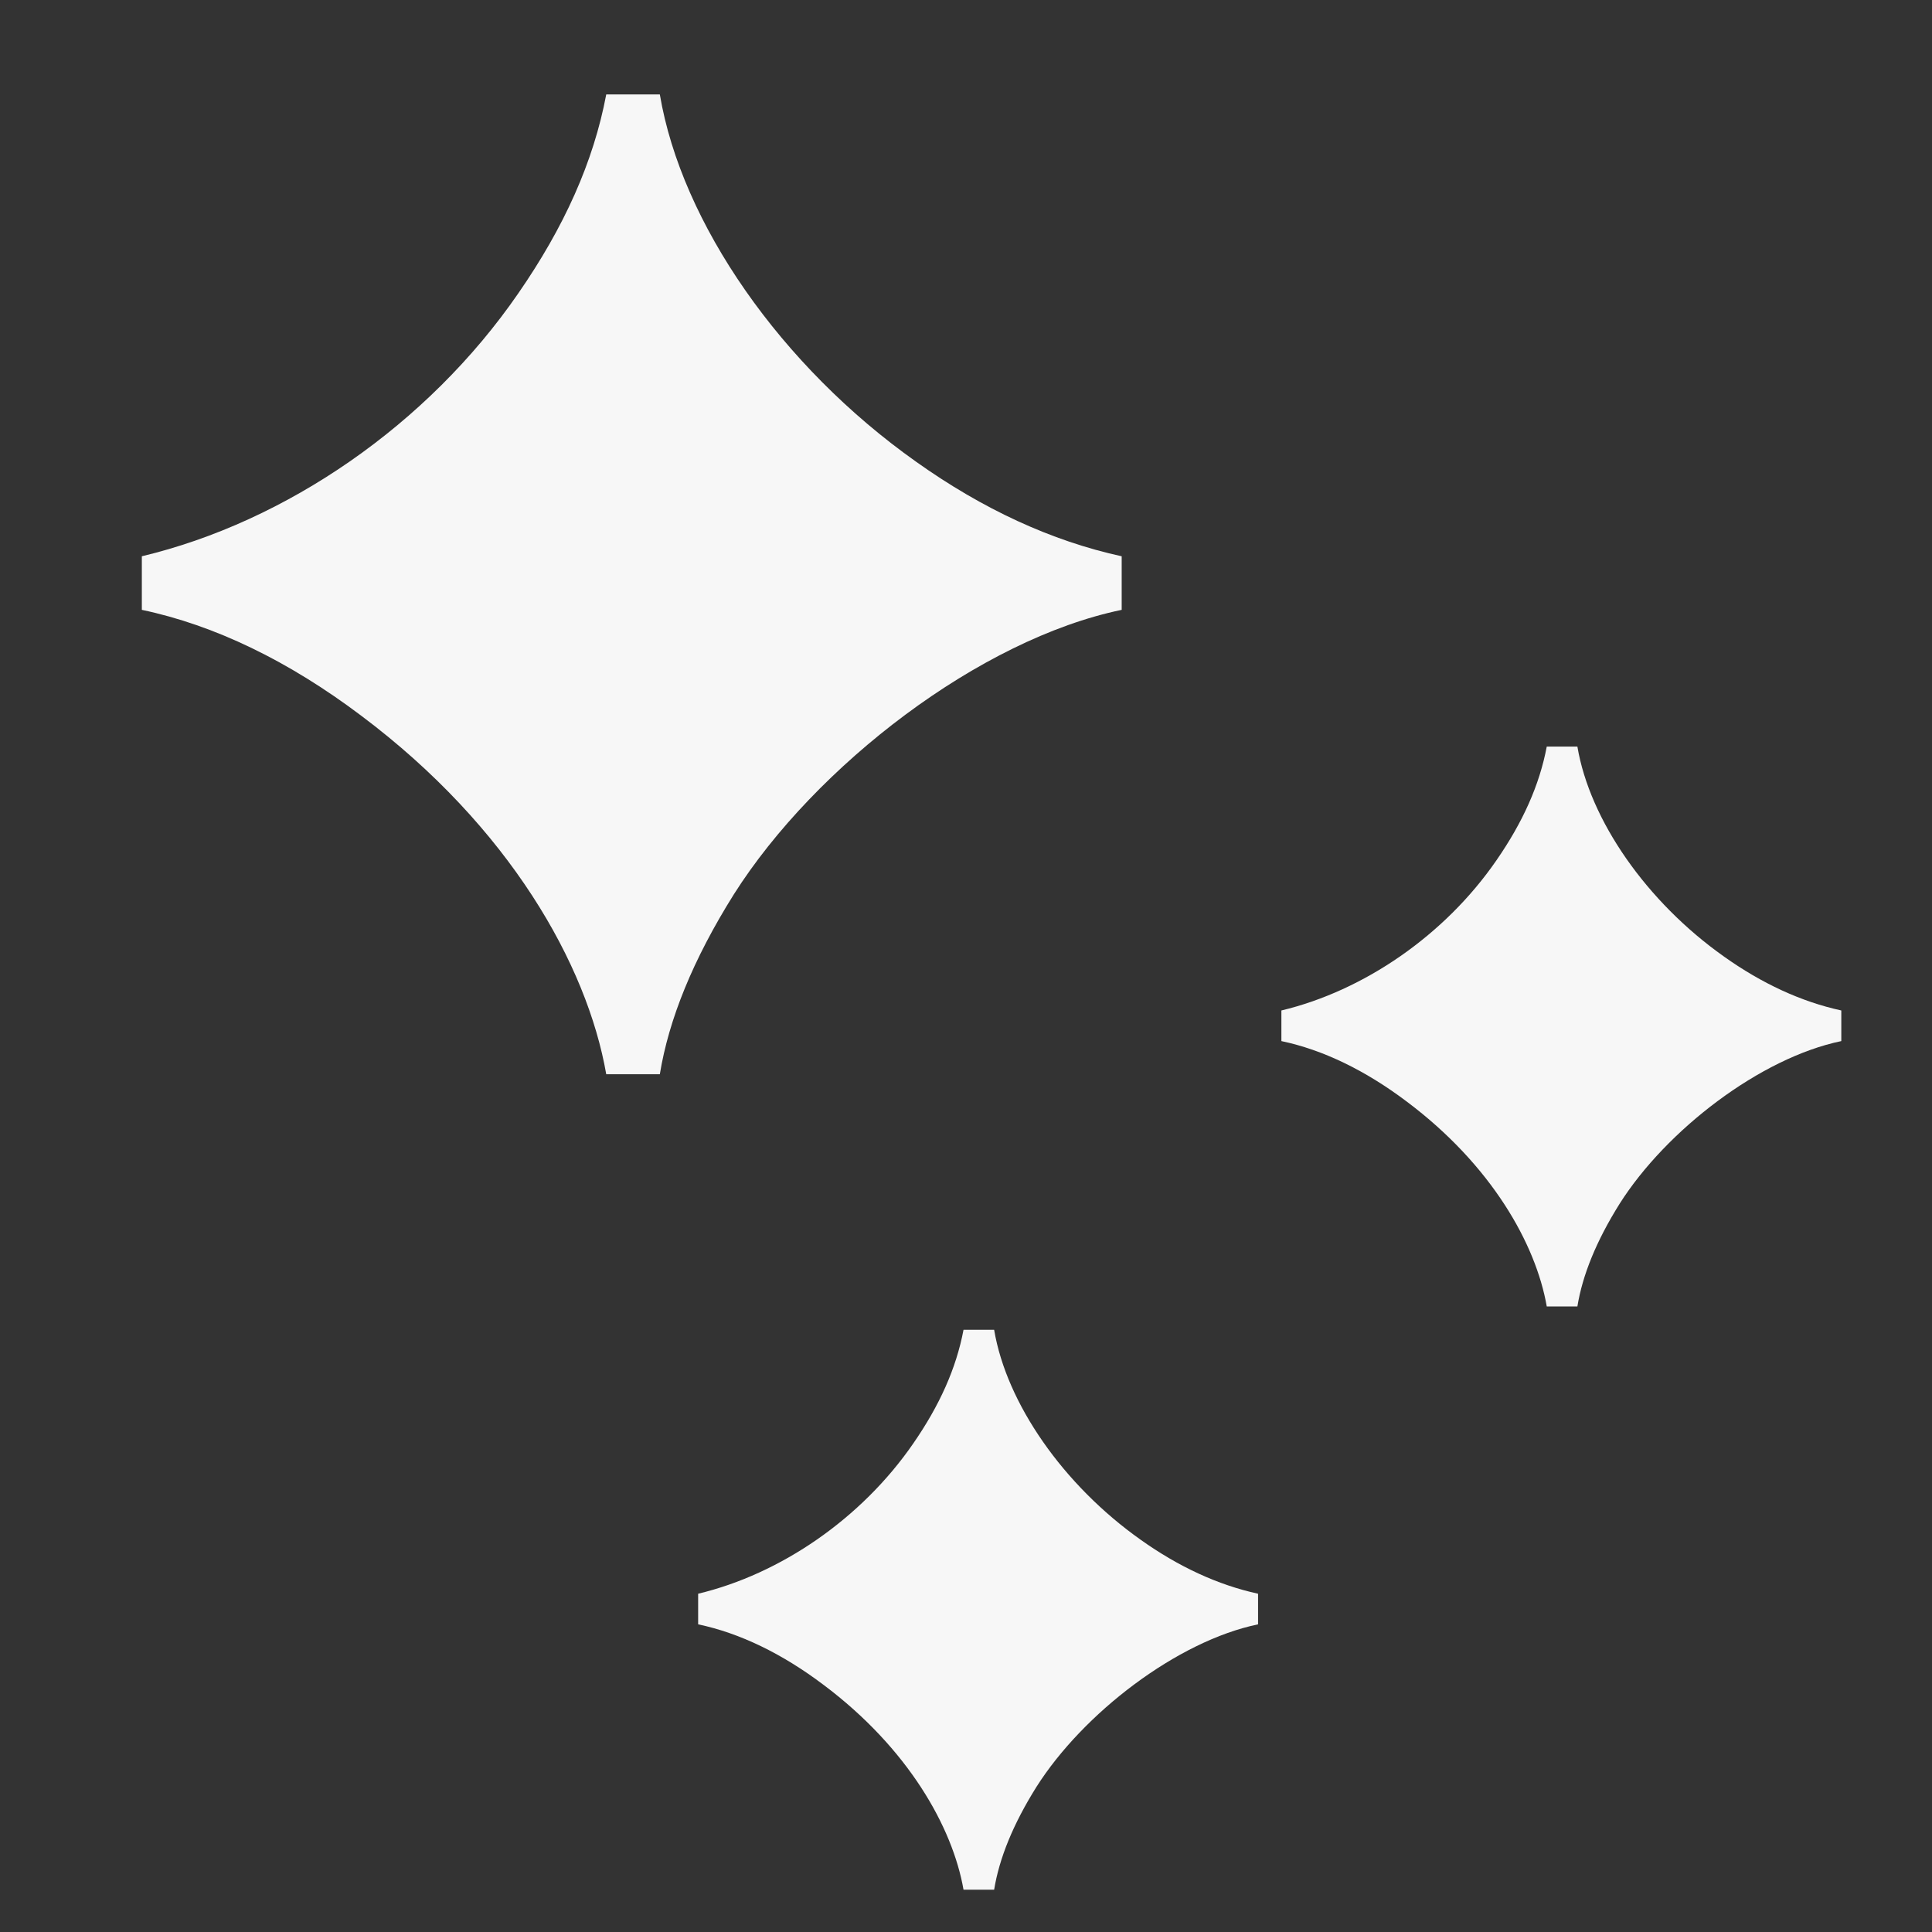
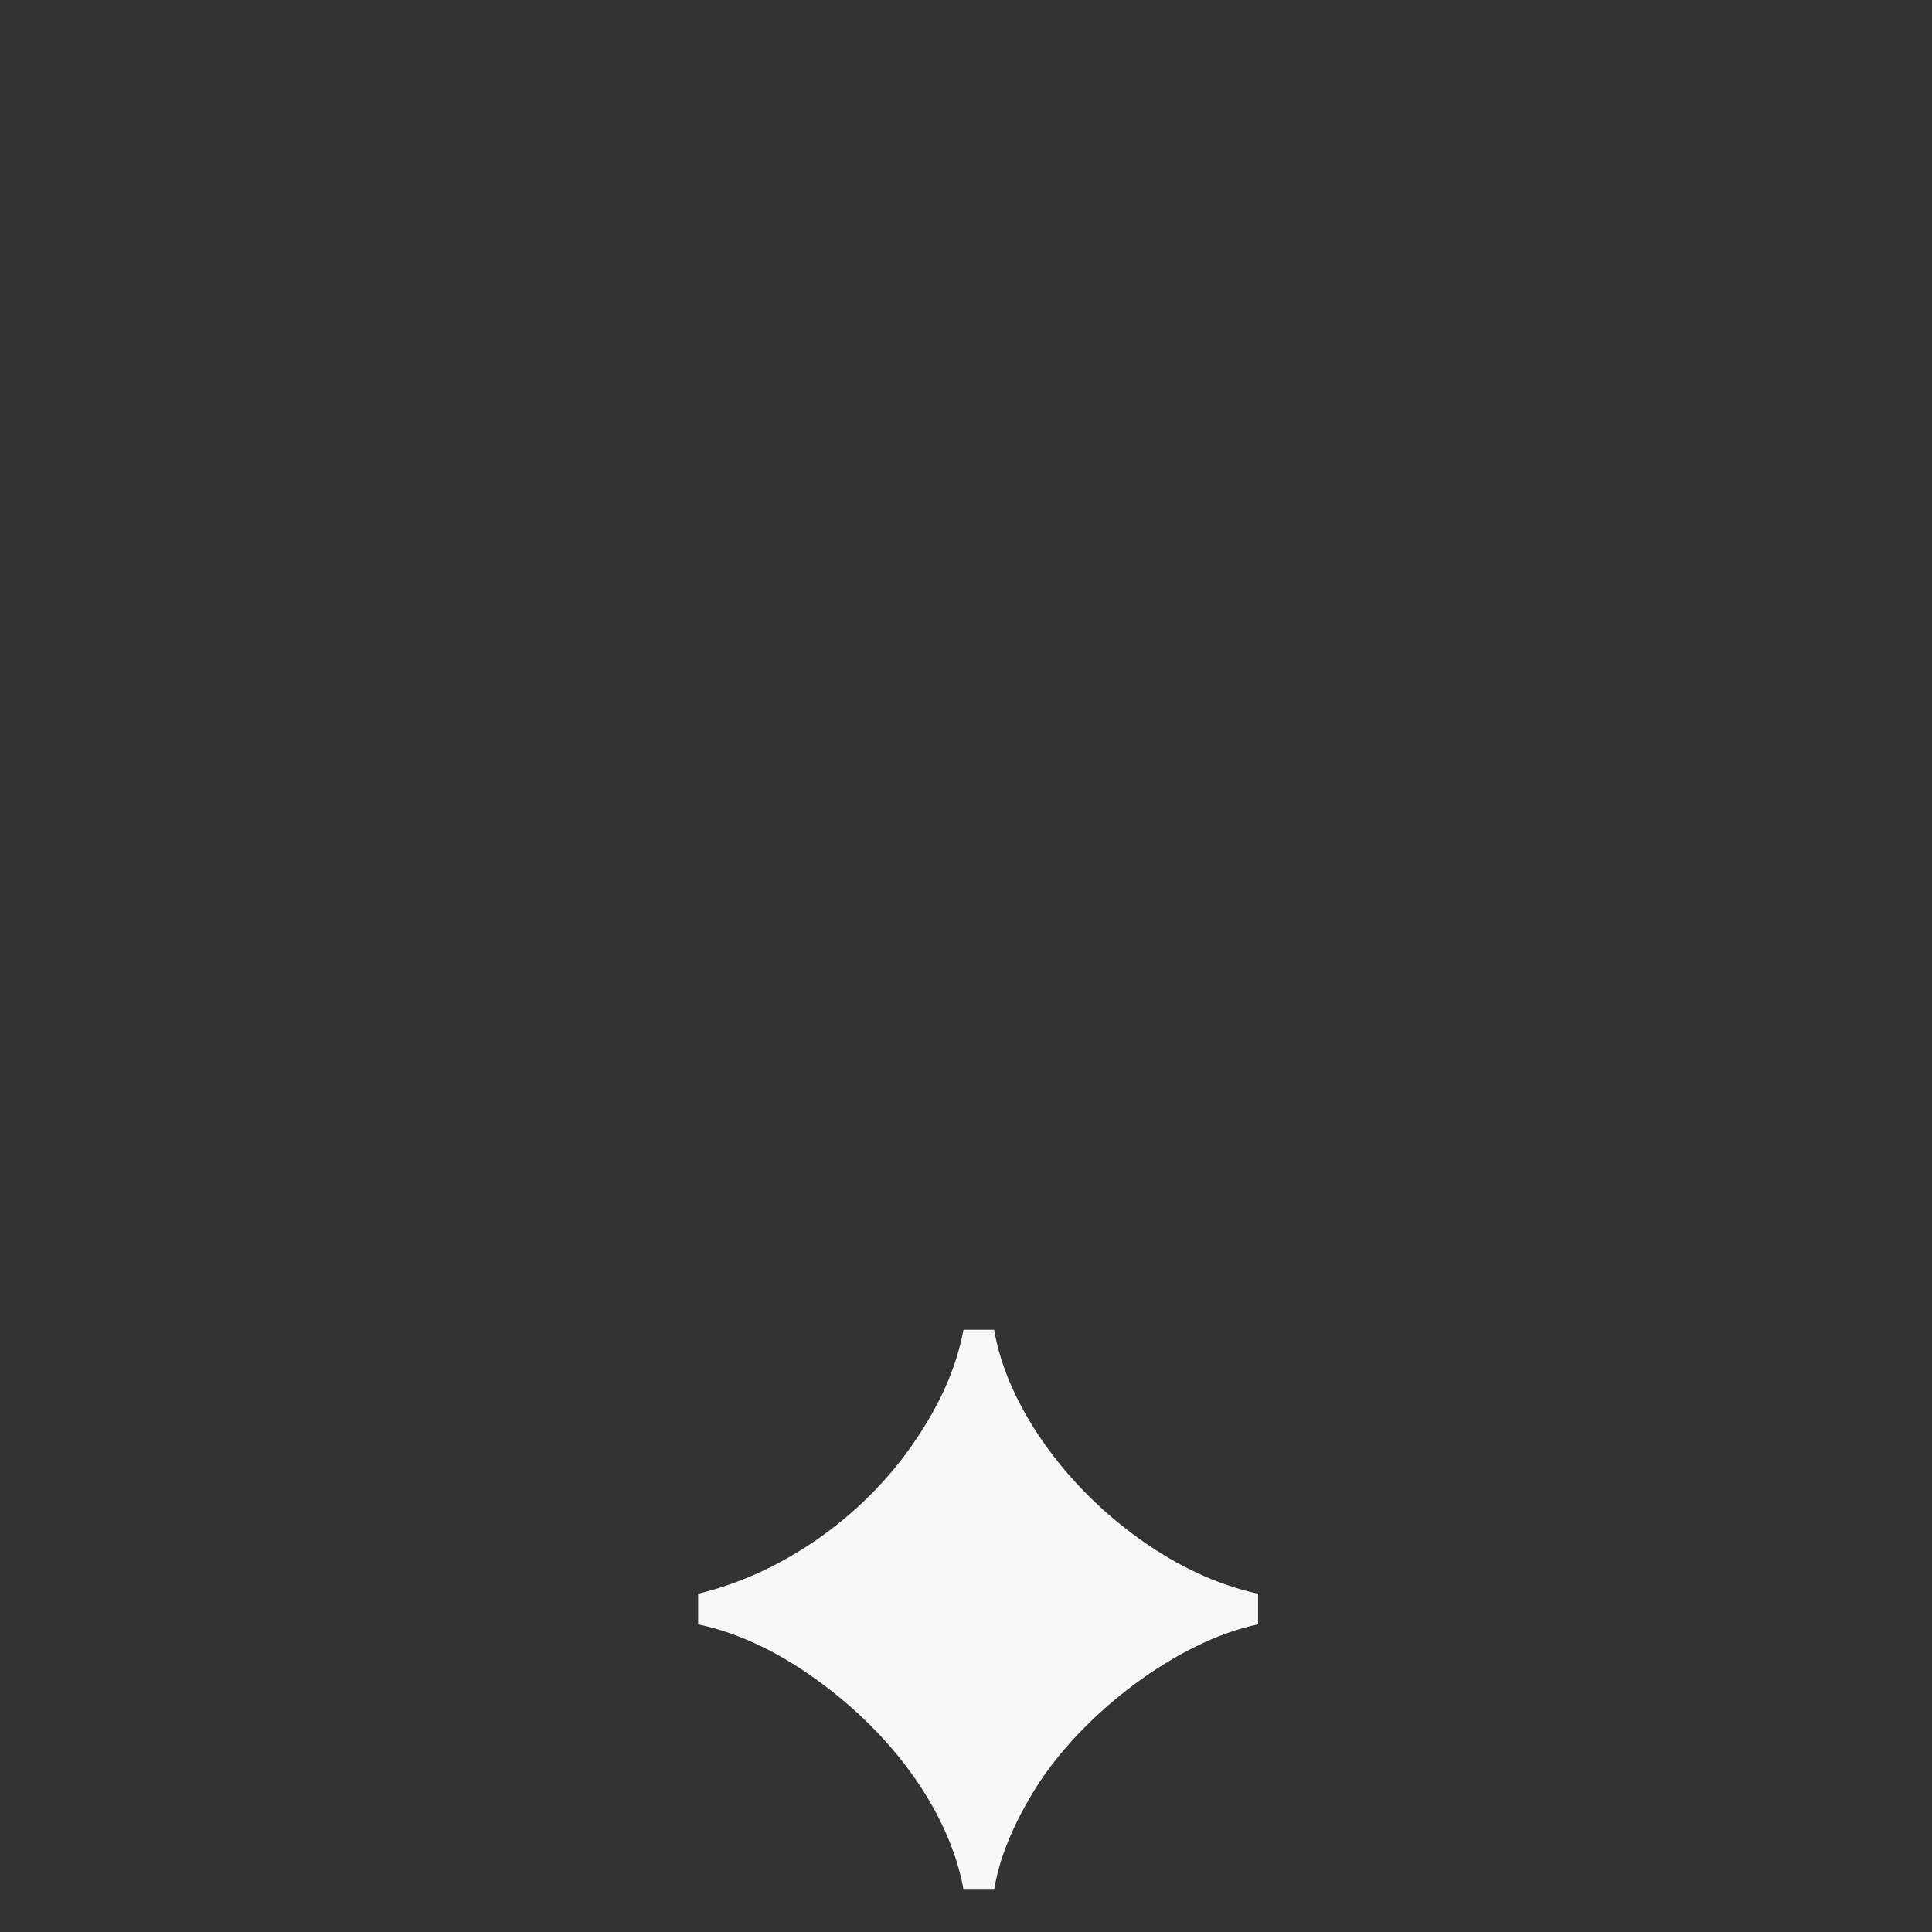
<svg xmlns="http://www.w3.org/2000/svg" width="53" height="53" viewBox="0 0 53 53" fill="none">
  <rect x="0" y="0" width="53" height="53" fill="#333333" stroke="none" />
-   <path d="M42.432 35.84C42.132 34.12 40.912 31.96 38.592 30.22C37.452 29.36 36.292 28.8 35.152 28.56V27.72C37.412 27.18 39.632 25.66 41.052 23.6C41.772 22.56 42.232 21.54 42.432 20.48H43.272C43.612 22.5 45.172 24.74 47.292 26.24C48.332 26.98 49.412 27.48 50.512 27.72V28.56C48.292 29.02 45.712 31 44.432 33.02C43.792 34.04 43.412 34.98 43.272 35.84H42.432Z" fill="#F7F7F7" />
  <path d="M26.432 51.84C26.132 50.12 24.912 47.96 22.592 46.22C21.452 45.36 20.292 44.8 19.152 44.56V43.72C21.412 43.18 23.632 41.66 25.052 39.6C25.772 38.56 26.232 37.54 26.432 36.48H27.272C27.612 38.5 29.172 40.74 31.292 42.24C32.332 42.98 33.412 43.48 34.512 43.72V44.56C32.292 45.02 29.712 47 28.432 49.02C27.792 50.04 27.412 50.98 27.272 51.84H26.432Z" fill="#F7F7F7" />
-   <path d="M16.631 29.47C16.106 26.46 13.971 22.68 9.911 19.635C7.916 18.13 5.886 17.15 3.891 16.73V15.26C7.846 14.315 11.731 11.655 14.216 8.05C15.476 6.23 16.281 4.445 16.631 2.59H18.101C18.696 6.125 21.426 10.045 25.136 12.67C26.956 13.965 28.846 14.84 30.771 15.26V16.73C26.886 17.535 22.371 21 20.131 24.535C19.011 26.32 18.346 27.965 18.101 29.47H16.631Z" fill="#F7F7F7" />
</svg>